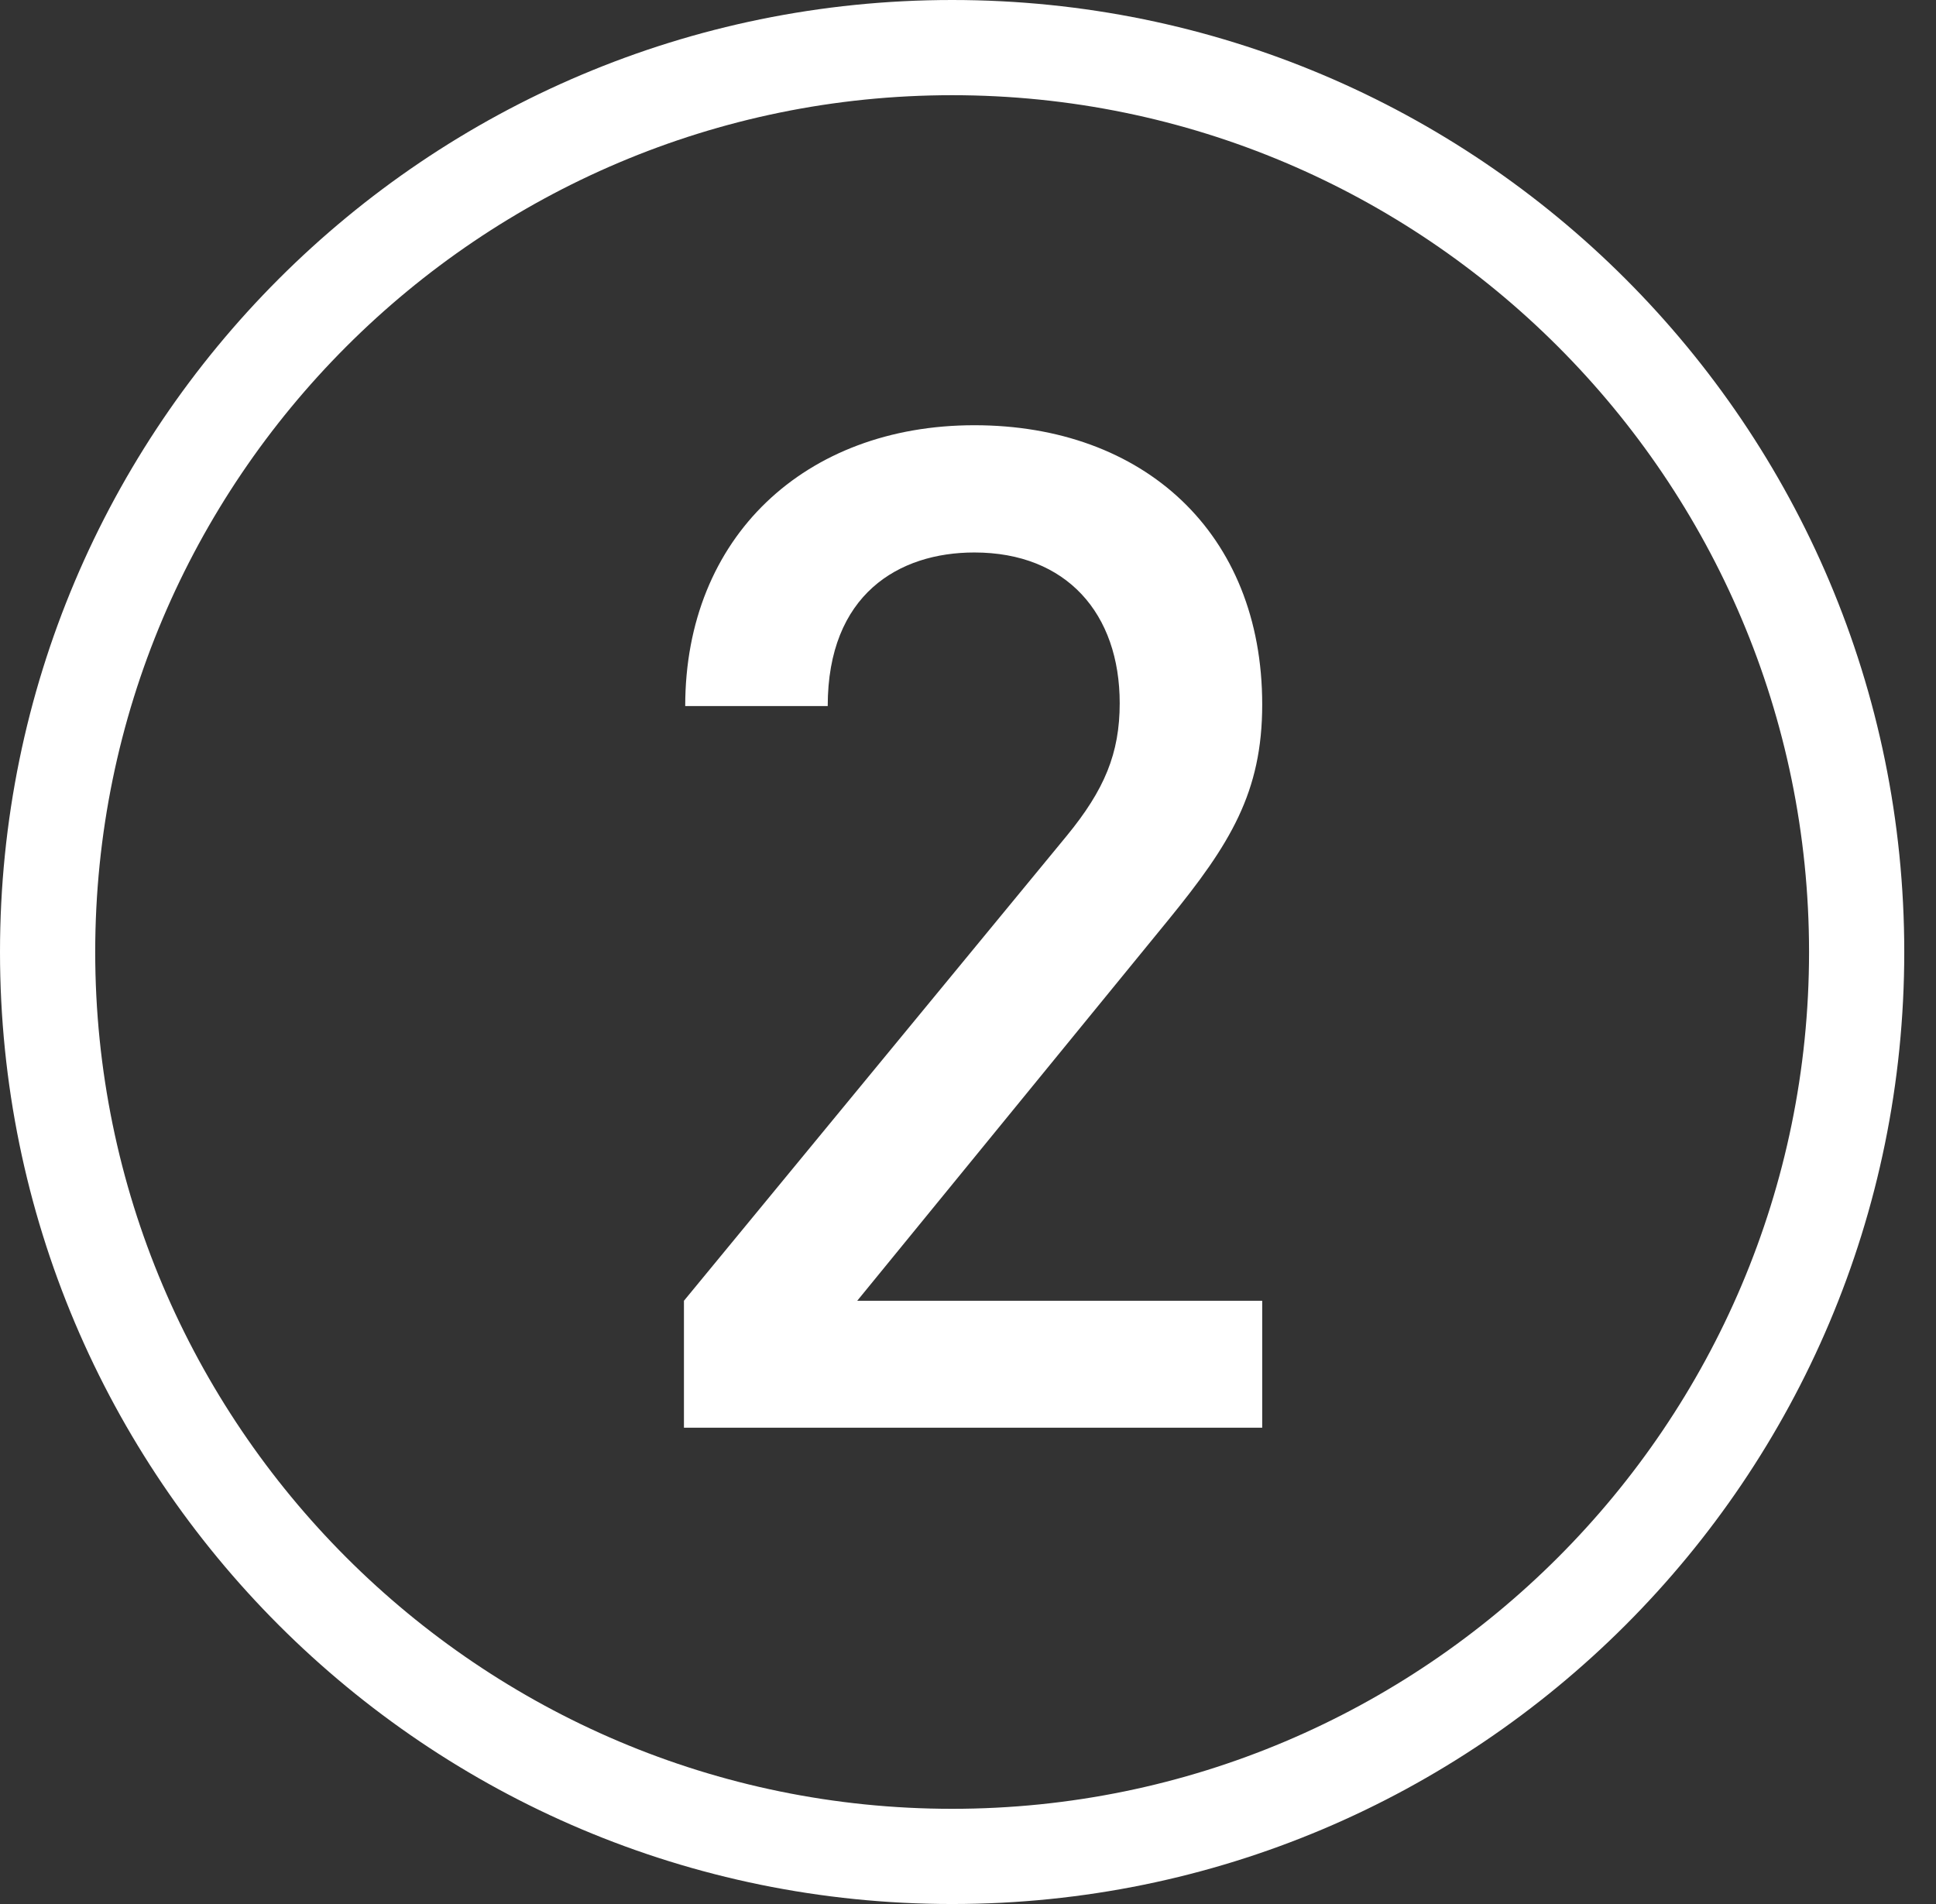
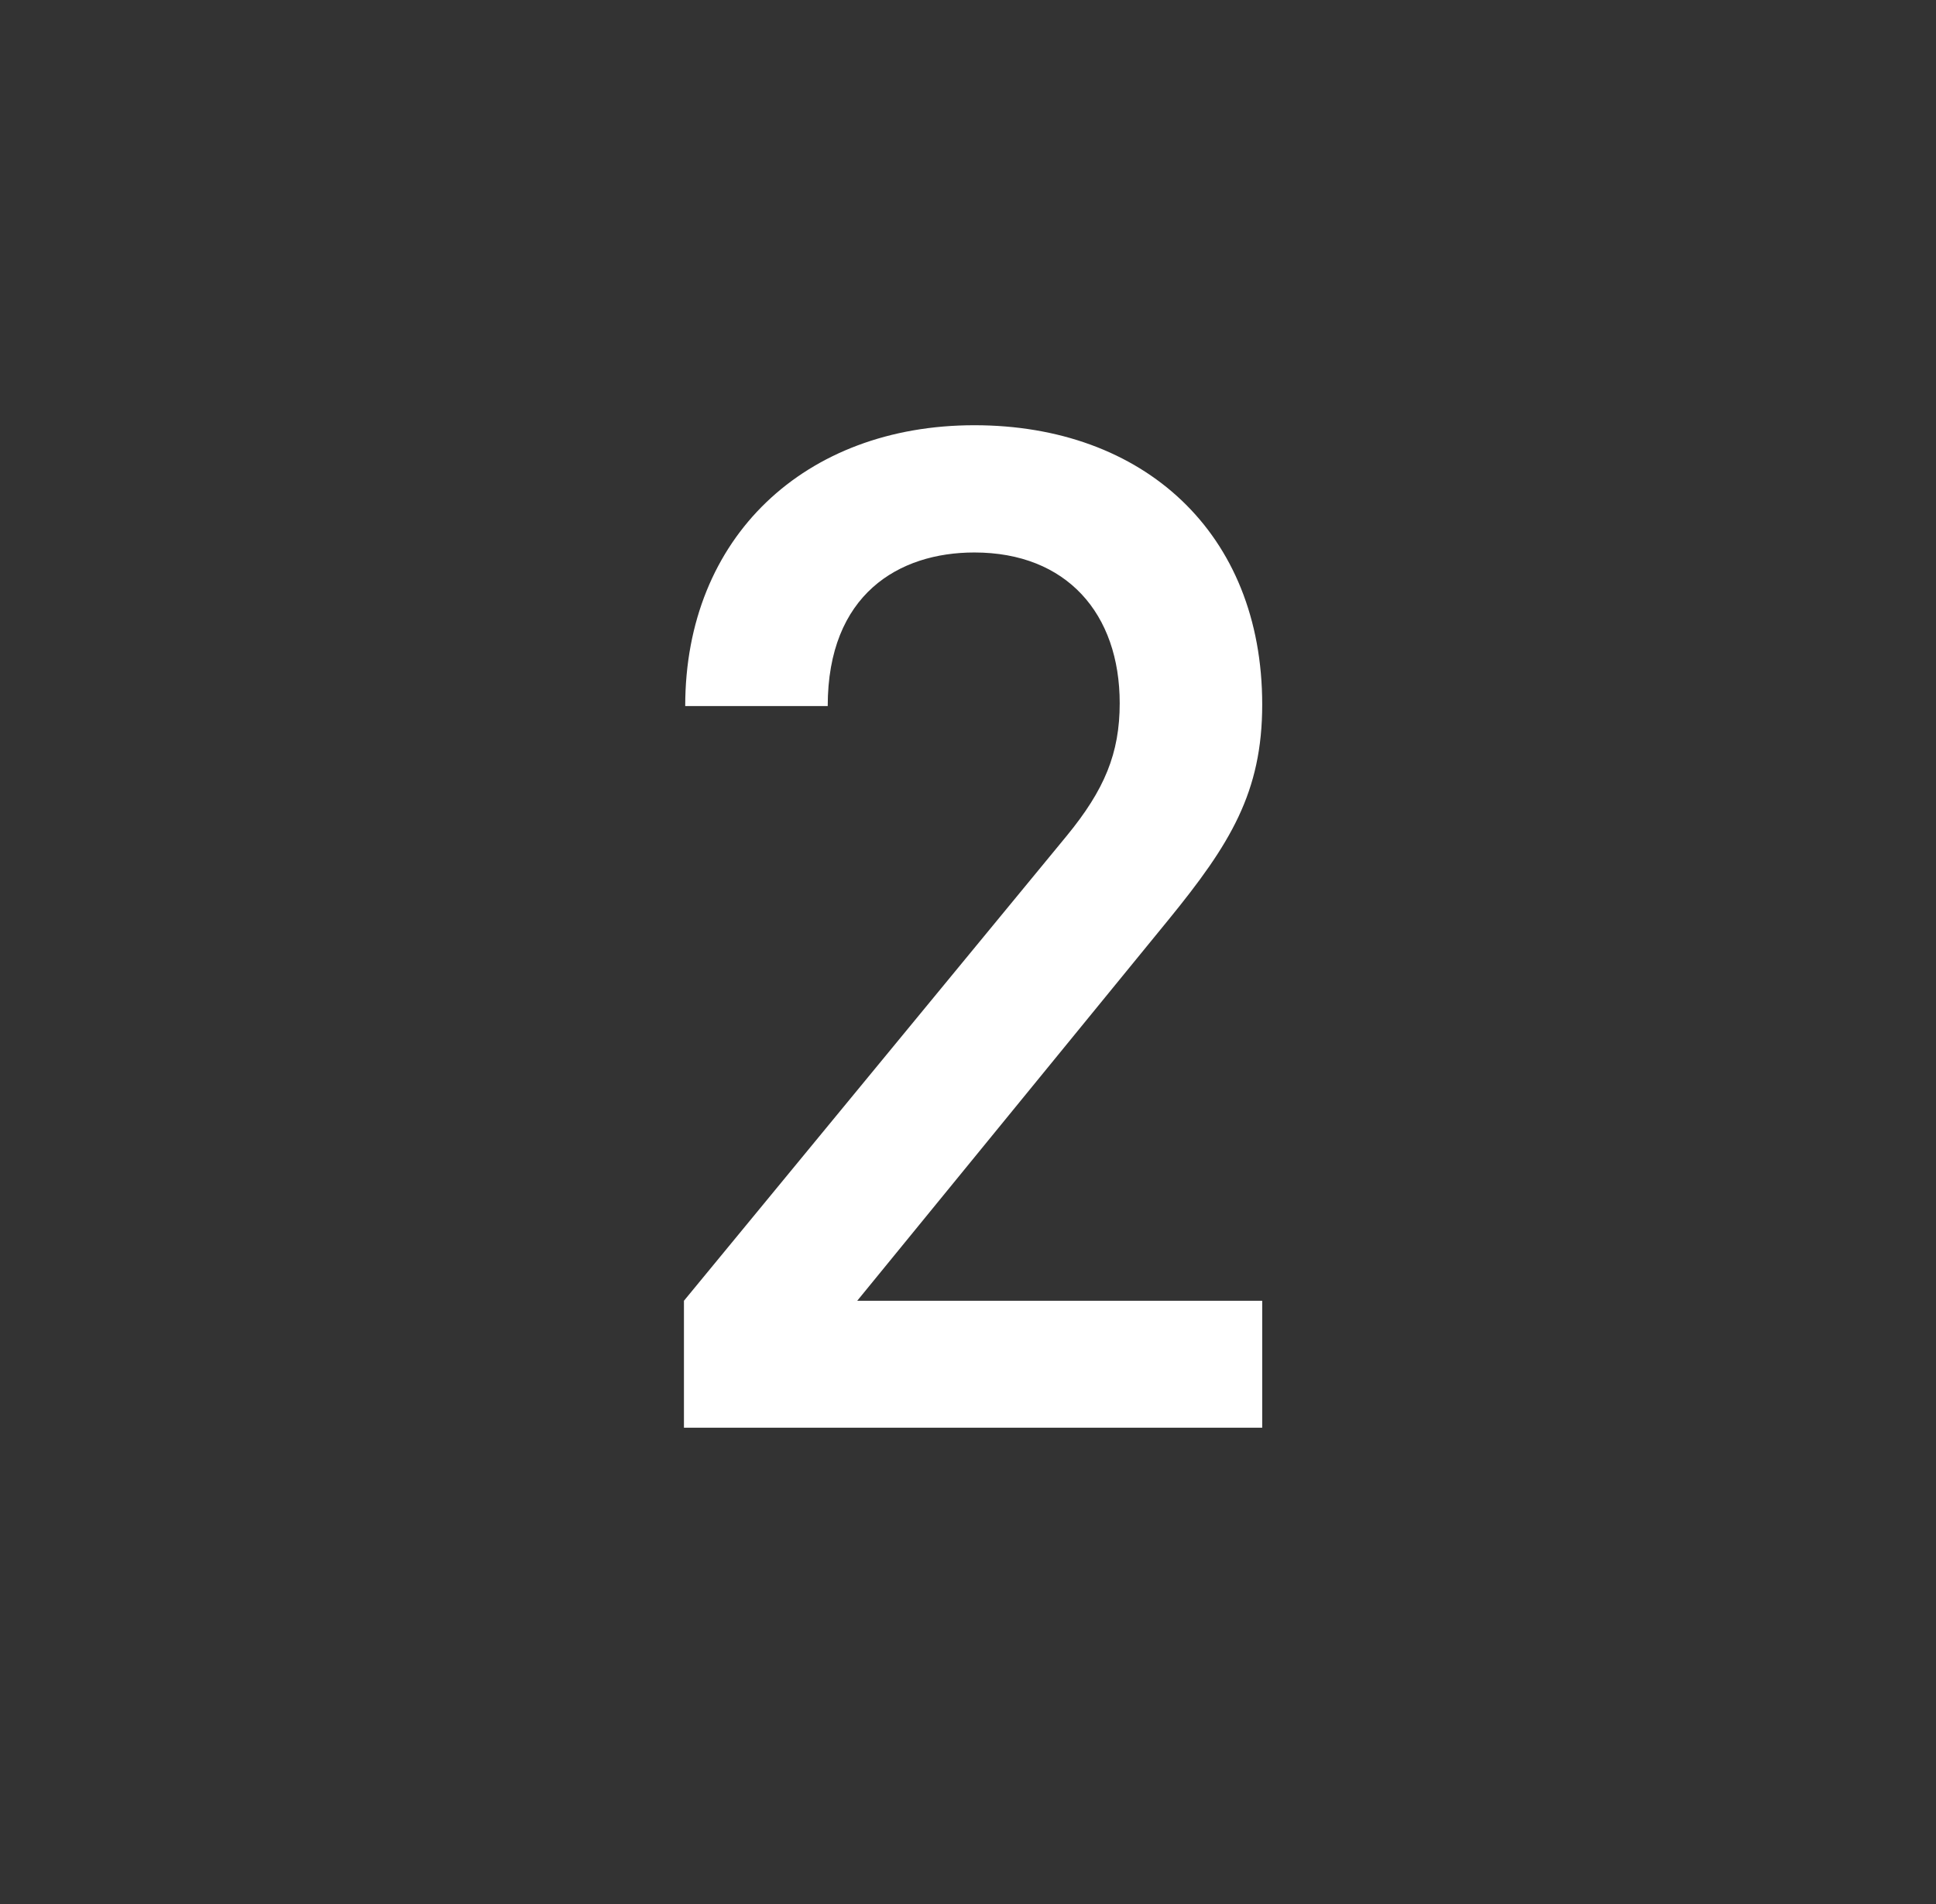
<svg xmlns="http://www.w3.org/2000/svg" id="b" data-name="Ebene 2" width="61" height="60" viewBox="0 0 61 60">
  <rect x="0" y="0" width="61" height="60" fill="#333333" stroke="none" />
  <g id="c" data-name="Ebene 1">
-     <path d="M30,3c14.89,0,27,12.11,27,27s-12.11,27-27,27S3,44.89,3,30,15.11,3,30,3M30,0C13.43,0,0,13.43,0,30s13.43,30,30,30,30-13.43,30-30S46.57,0,30,0h0Z" style="fill: #fff; stroke-width: 0px;" />
    <path d="M21.55,44.99v-4l12.06-14.65c1.19-1.45,1.67-2.6,1.67-4.18,0-2.82-1.67-4.75-4.58-4.75-2.38,0-4.62,1.32-4.62,4.84h-4.49c0-5.33,3.78-8.85,9.11-8.85s9.07,3.39,9.07,8.8c0,2.77-1.01,4.4-2.95,6.78l-9.81,12.01h12.76v4h-18.22Z" style="fill: #fff; stroke-width: 0px;" />
  </g>
</svg>